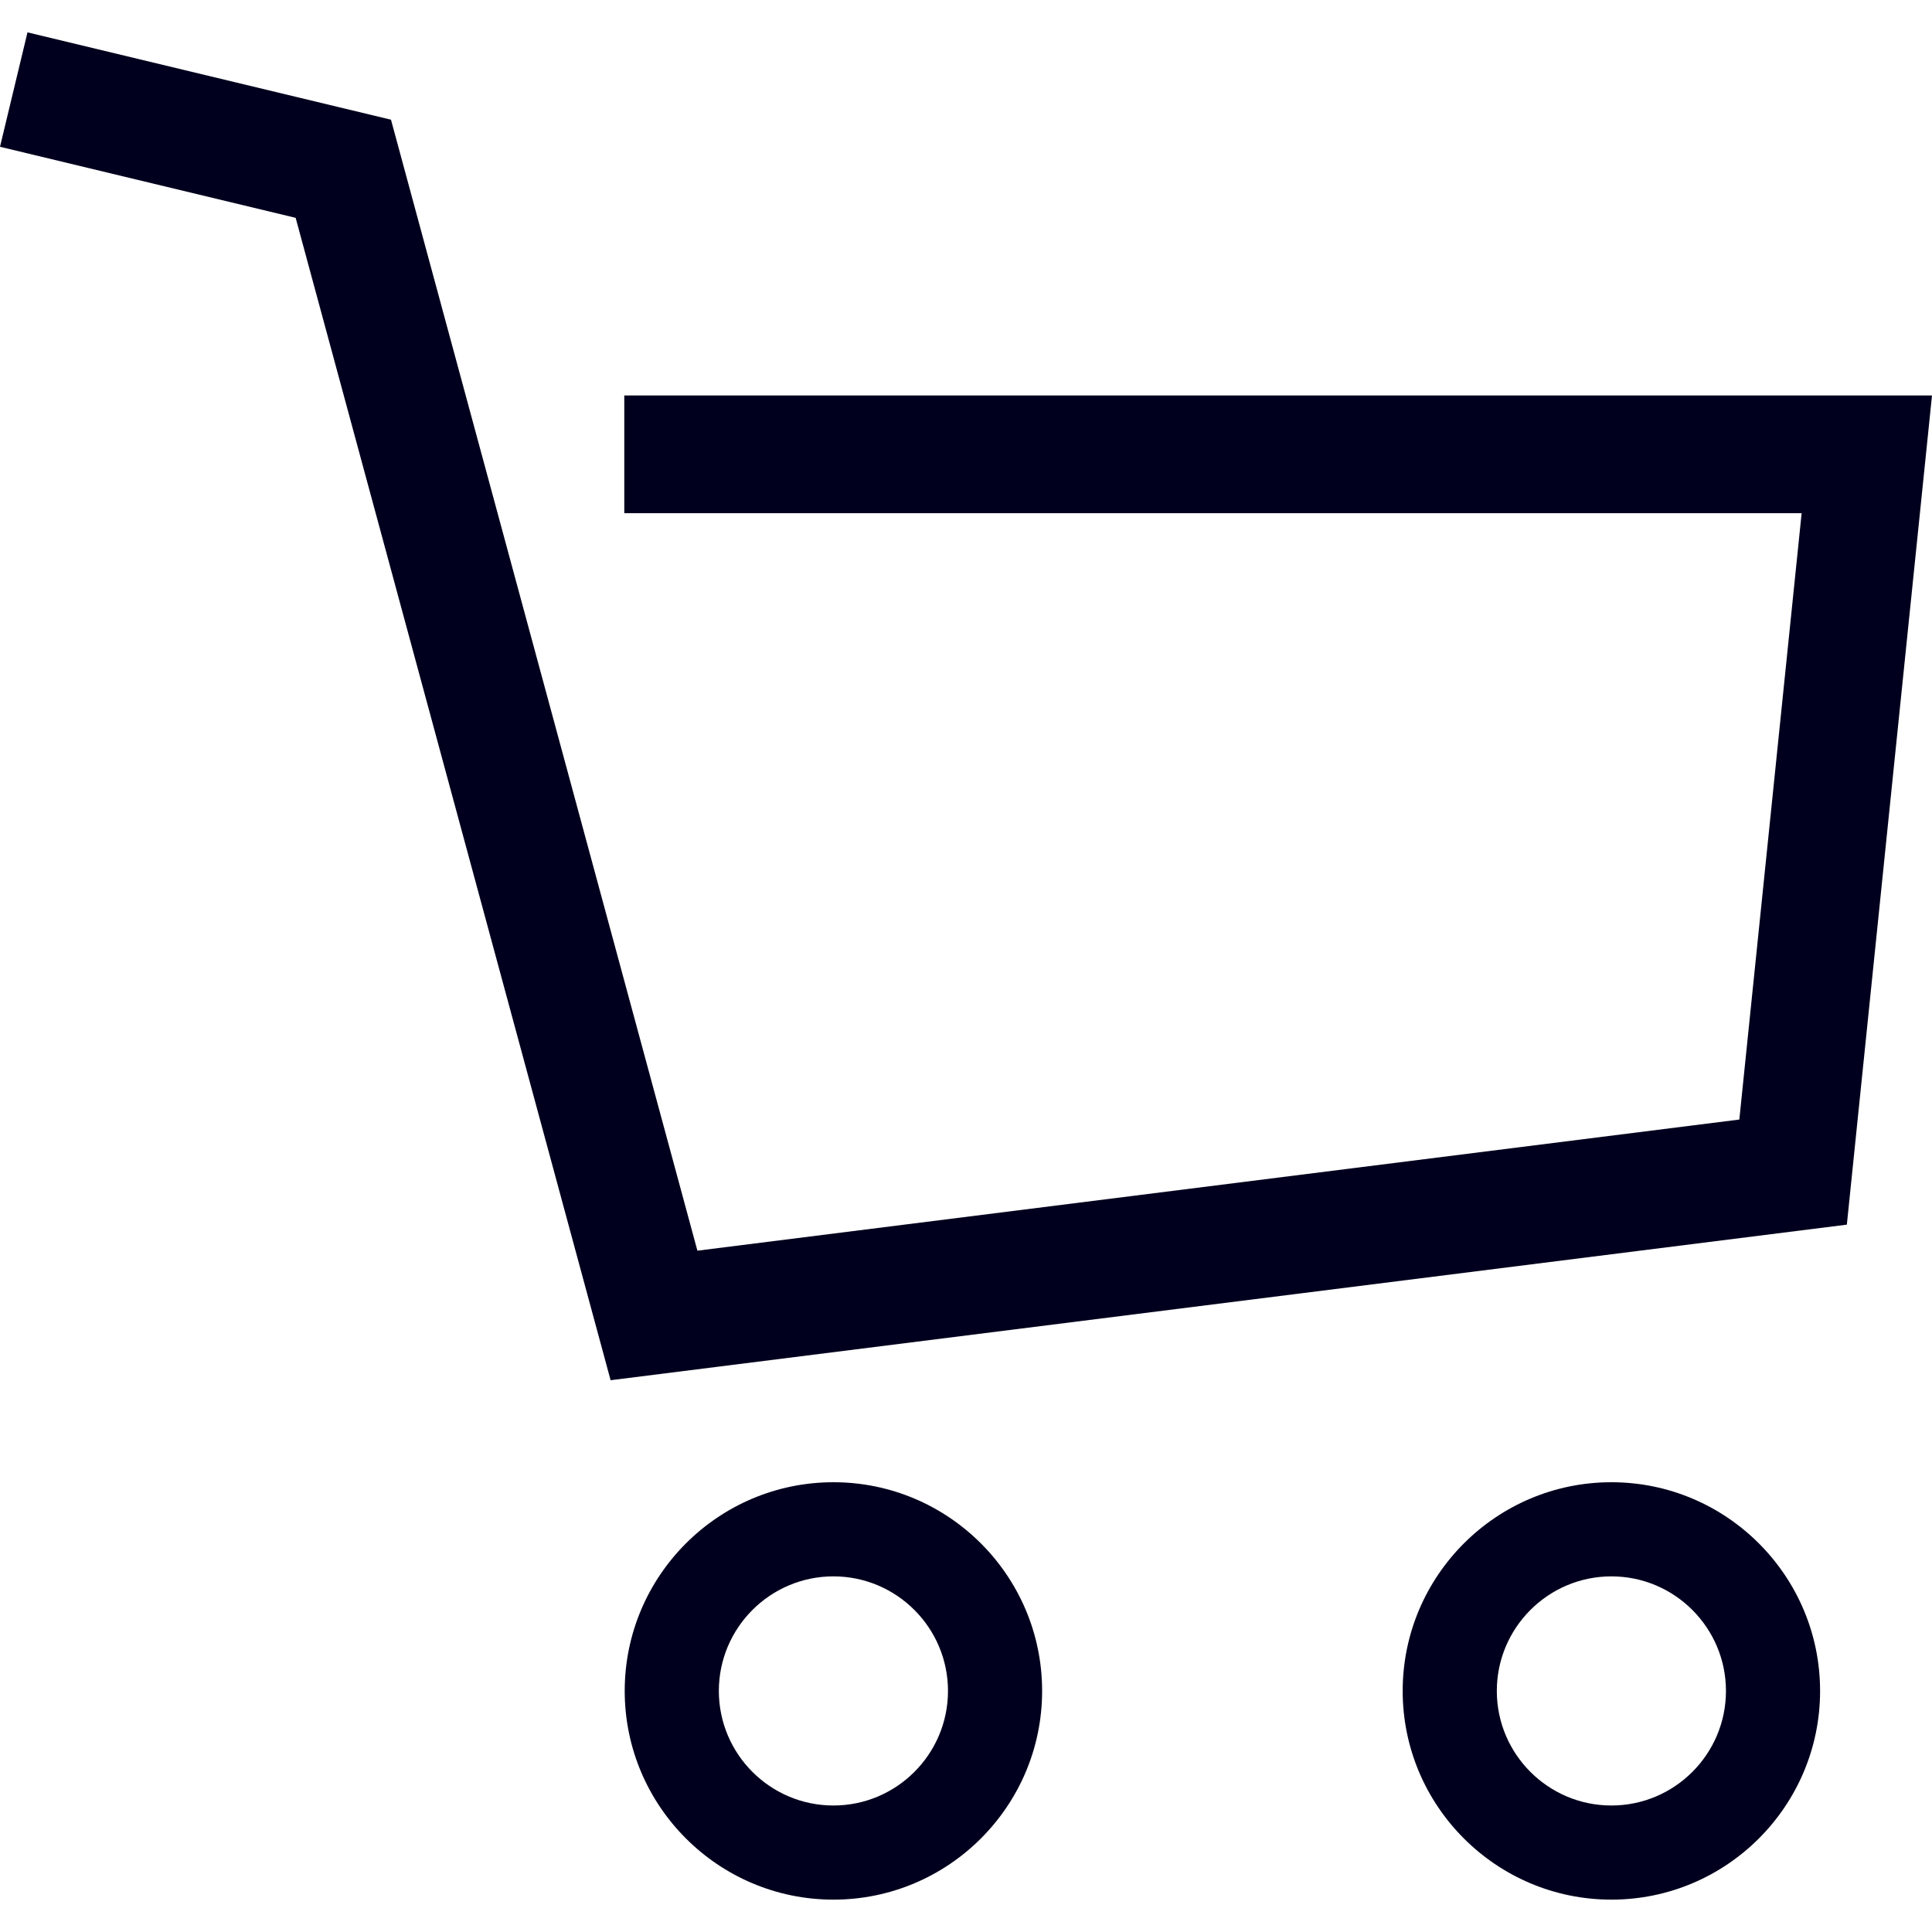
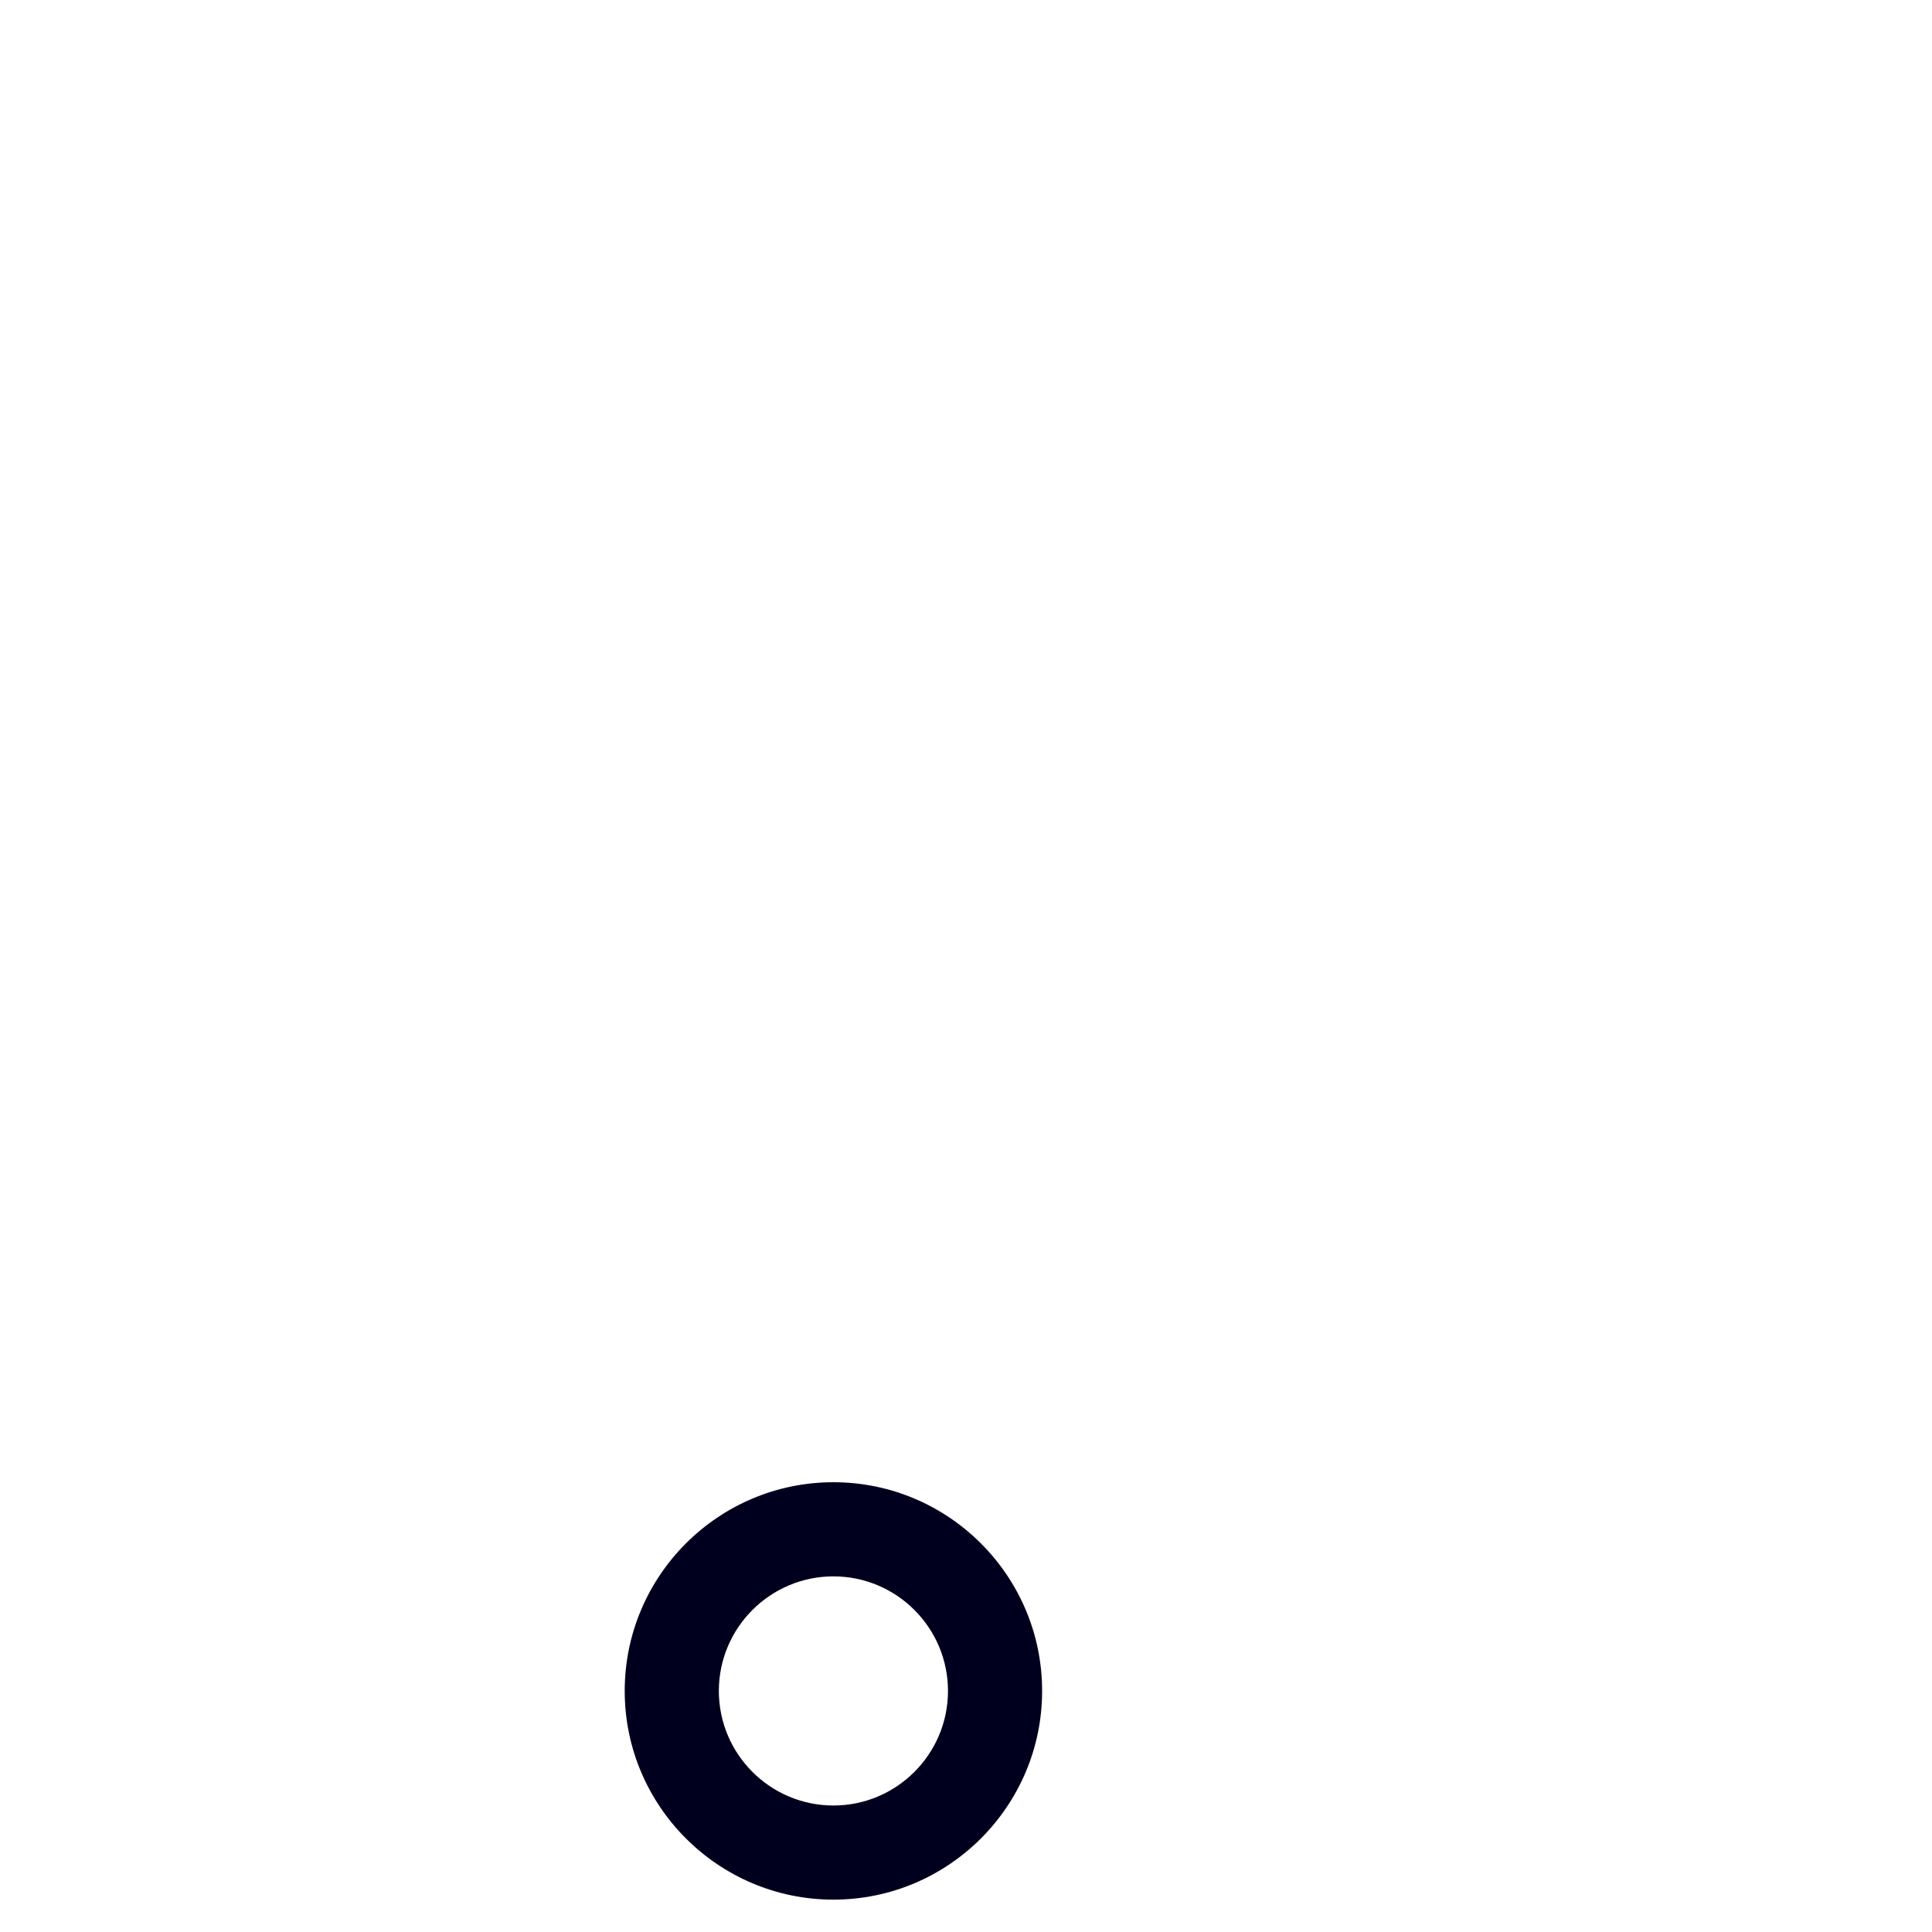
<svg xmlns="http://www.w3.org/2000/svg" viewBox="0 0 40 40">
  <defs>
    <style>.fill-cart {fill:#00001e;}</style>
  </defs>
-   <polygon class="fill-cart" points="12.642 28.576 6.121 4.51 0 3.039 .569 .67 8.095 2.478 14.439 25.894 36.011 23.179 37.301 10.625 12.925 10.625 12.925 8.188 40 8.188 38.237 25.355 12.642 28.576" />
  <path class="fill-cart" d="M17.255,39.33c-2.382,0-4.321-1.938-4.321-4.321s1.938-4.321,4.321-4.321,4.321,1.938,4.321,4.321-1.938,4.321-4.321,4.321Zm0-6.693c-1.308,0-2.372,1.064-2.372,2.372s1.064,2.372,2.372,2.372,2.372-1.064,2.372-2.372-1.064-2.372-2.372-2.372Z" />
-   <path class="fill-cart" d="M33.362,39.33c-2.383,0-4.321-1.938-4.321-4.321s1.938-4.321,4.321-4.321,4.321,1.938,4.321,4.321-1.938,4.321-4.321,4.321Zm0-6.693c-1.308,0-2.372,1.064-2.372,2.372s1.064,2.372,2.372,2.372,2.372-1.064,2.372-2.372-1.064-2.372-2.372-2.372Z" />
</svg>